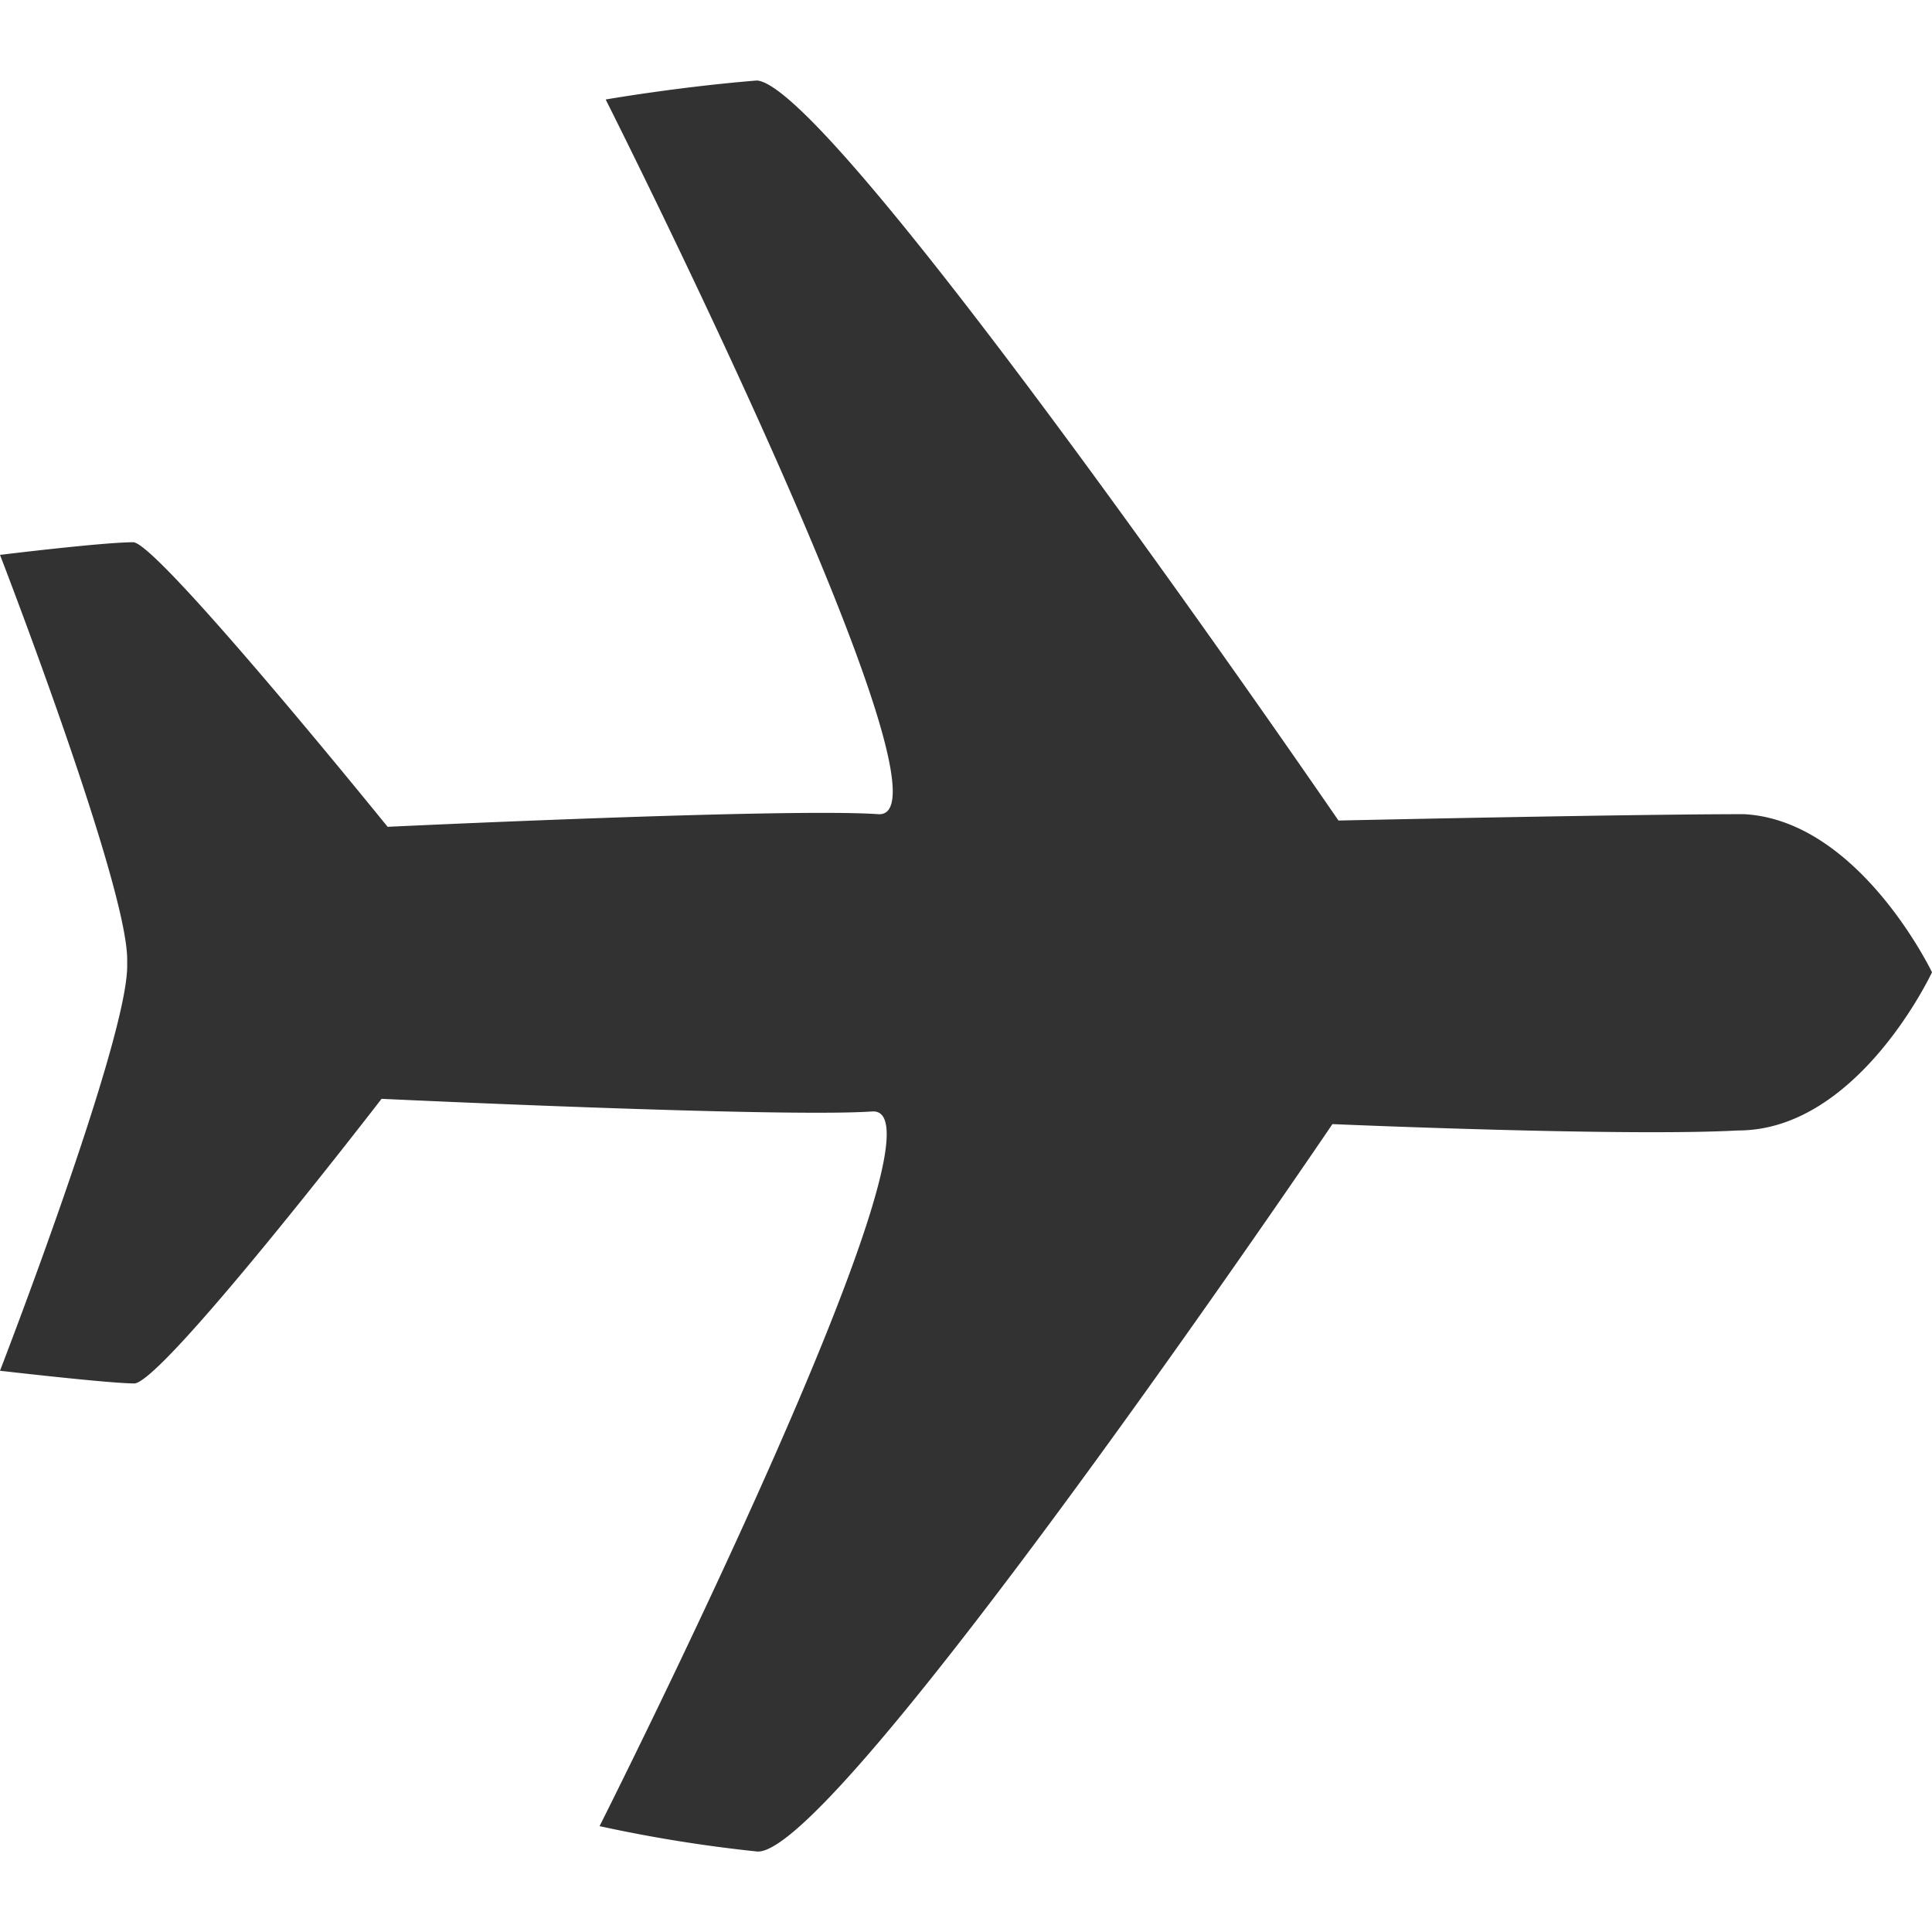
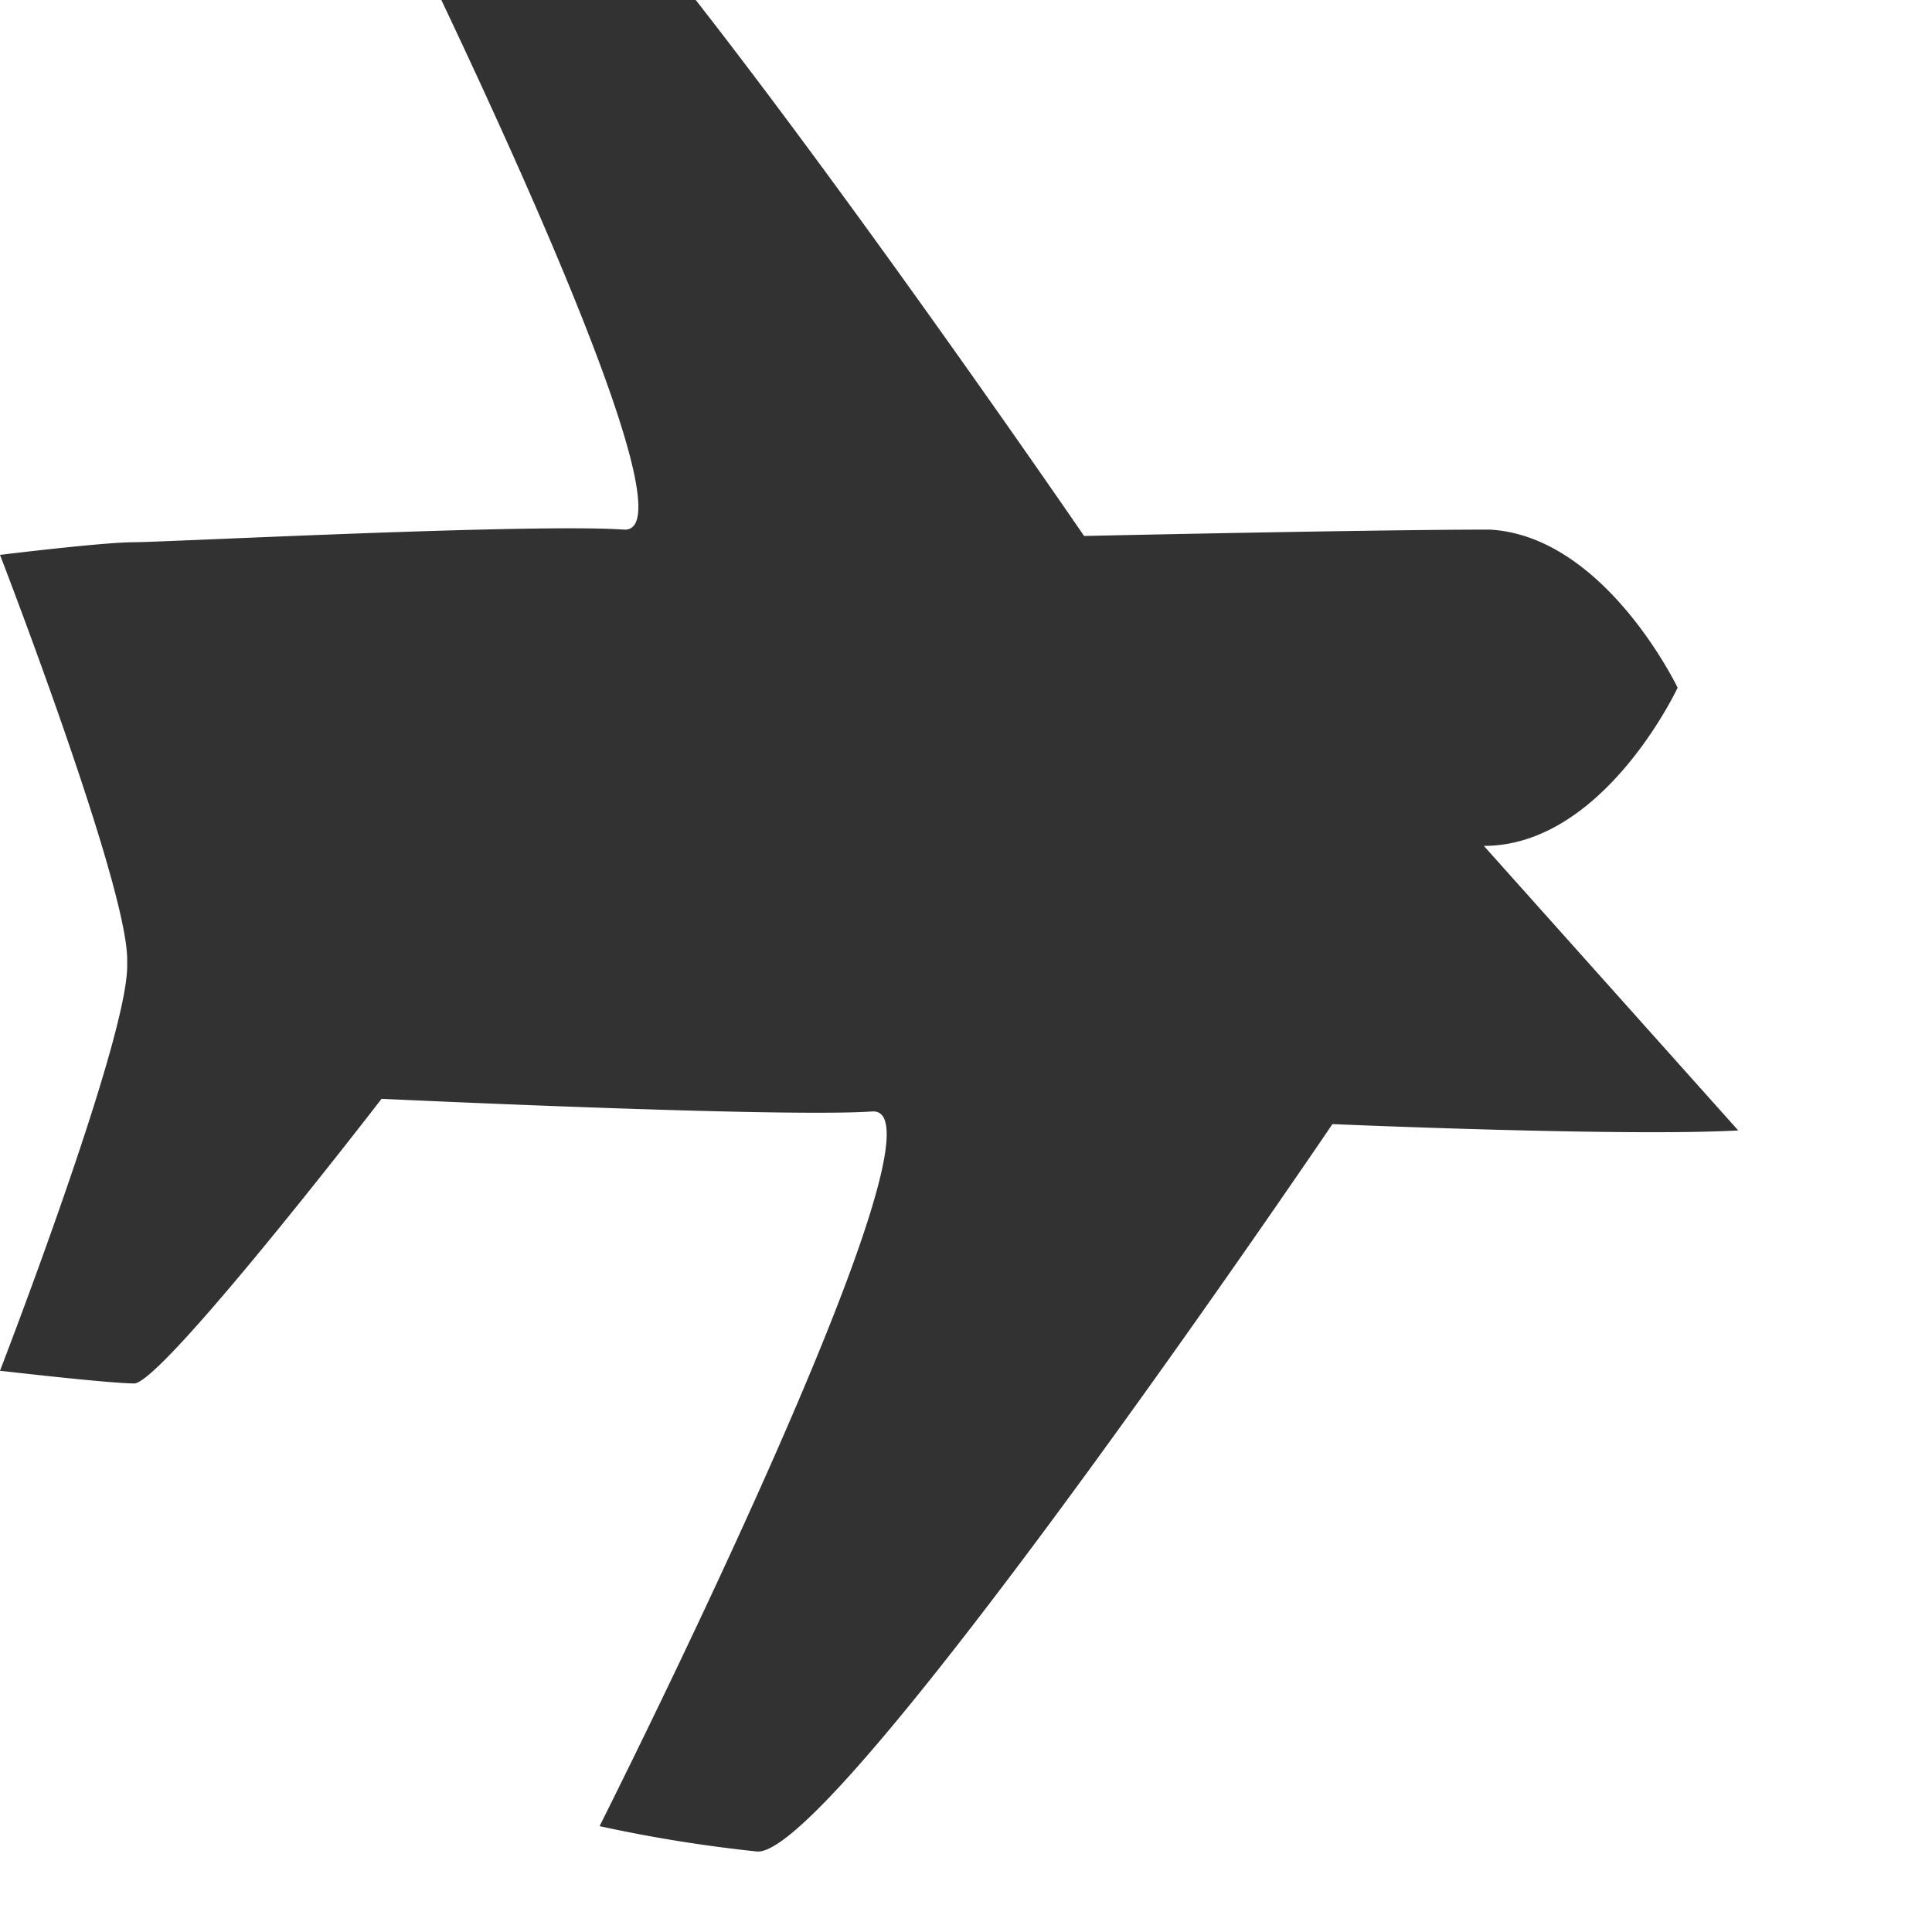
<svg xmlns="http://www.w3.org/2000/svg" viewBox="0 0 24 24">
-   <path clip-rule="evenodd" d="M21.593 14.043c-1.43.078-5.041-.079-5.041-.079S10.382 23.078 9.404 23a18 18 0 0 1-1.956-.315s4.514-8.957 3.386-8.878c-1.129.078-6.094-.157-6.094-.157s-2.784 3.614-3.085 3.535c-.3 0-1.655-.157-1.655-.157S1.58 12.943 1.58 12v-.079C1.58 10.978 0 6.893 0 6.893s1.279-.157 1.655-.157c.301 0 3.16 3.535 3.16 3.535s4.966-.236 6.094-.157-3.385-8.878-3.385-8.878.902-.157 1.88-.236c.978.079 7.223 9.193 7.223 9.193s3.611-.079 5.04-.079c1.43.079 2.333 1.964 2.333 1.964-.075.158-.978 1.965-2.407 1.965" fill="rgb(50,50,50)" fill-rule="evenodd" />
+   <path clip-rule="evenodd" d="M21.593 14.043c-1.43.078-5.041-.079-5.041-.079S10.382 23.078 9.404 23a18 18 0 0 1-1.956-.315s4.514-8.957 3.386-8.878c-1.129.078-6.094-.157-6.094-.157s-2.784 3.614-3.085 3.535c-.3 0-1.655-.157-1.655-.157S1.58 12.943 1.58 12v-.079C1.58 10.978 0 6.893 0 6.893s1.279-.157 1.655-.157s4.966-.236 6.094-.157-3.385-8.878-3.385-8.878.902-.157 1.88-.236c.978.079 7.223 9.193 7.223 9.193s3.611-.079 5.04-.079c1.43.079 2.333 1.964 2.333 1.964-.075.158-.978 1.965-2.407 1.965" fill="rgb(50,50,50)" fill-rule="evenodd" />
</svg>